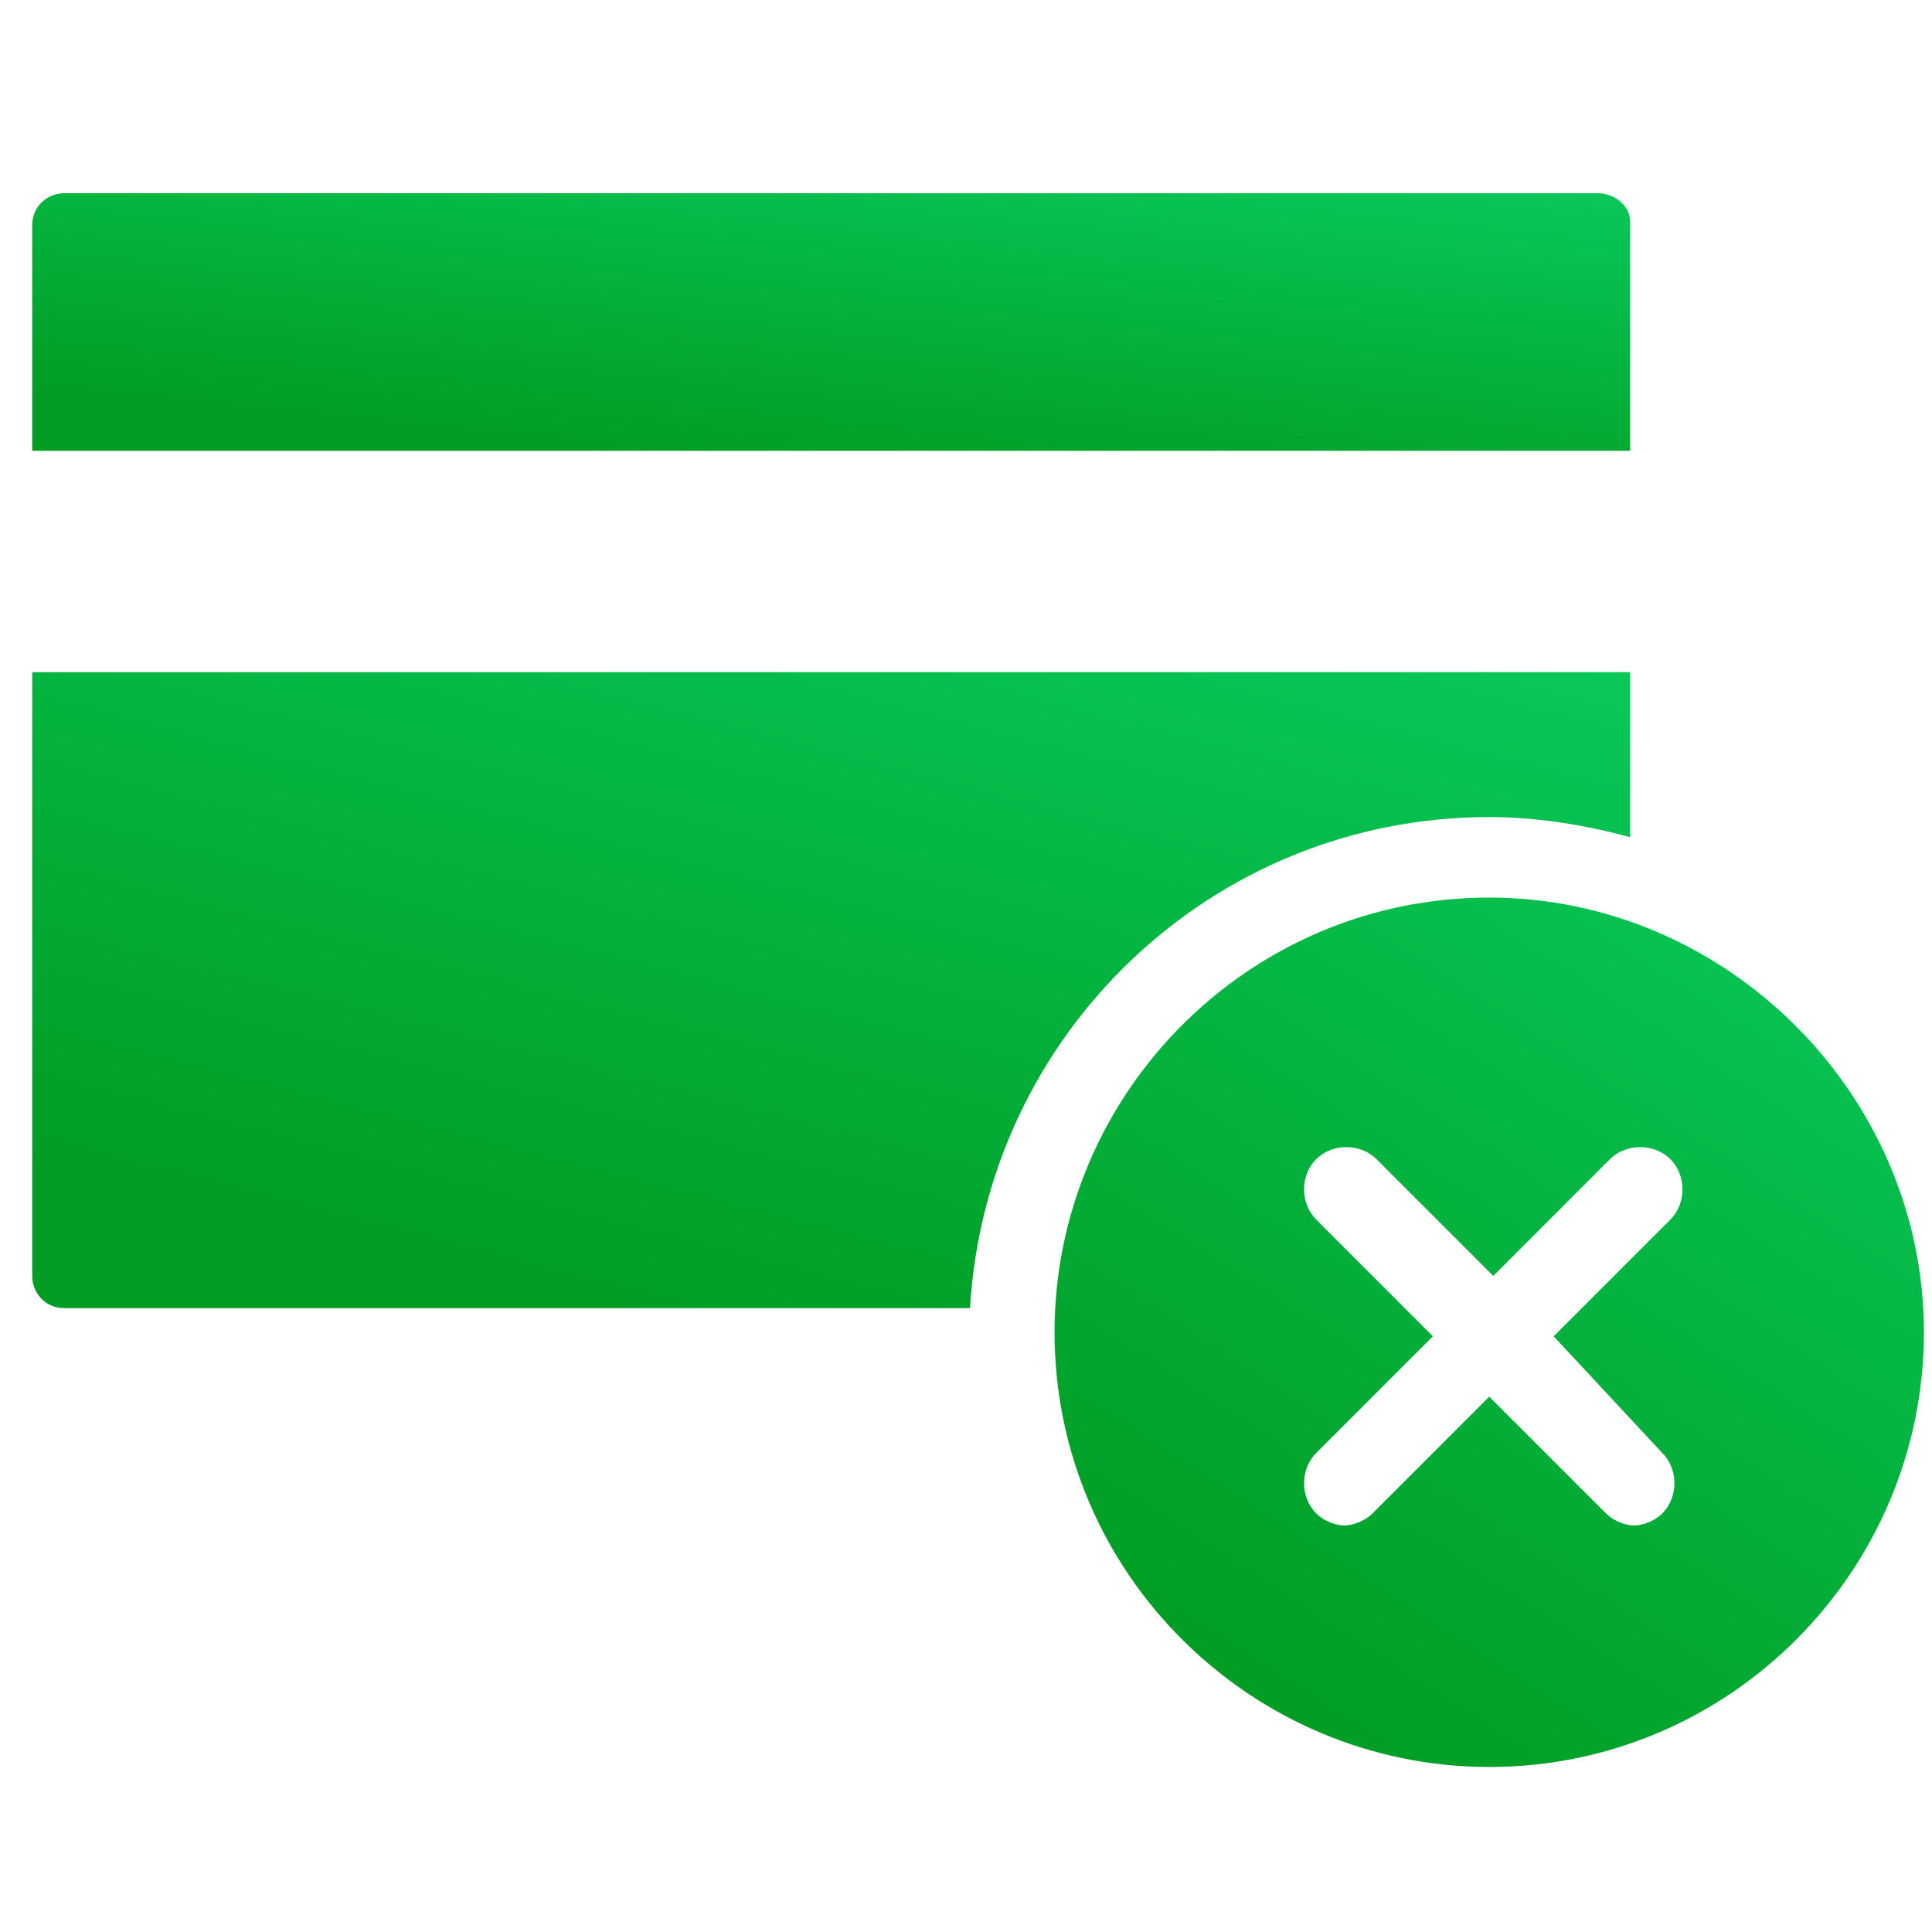
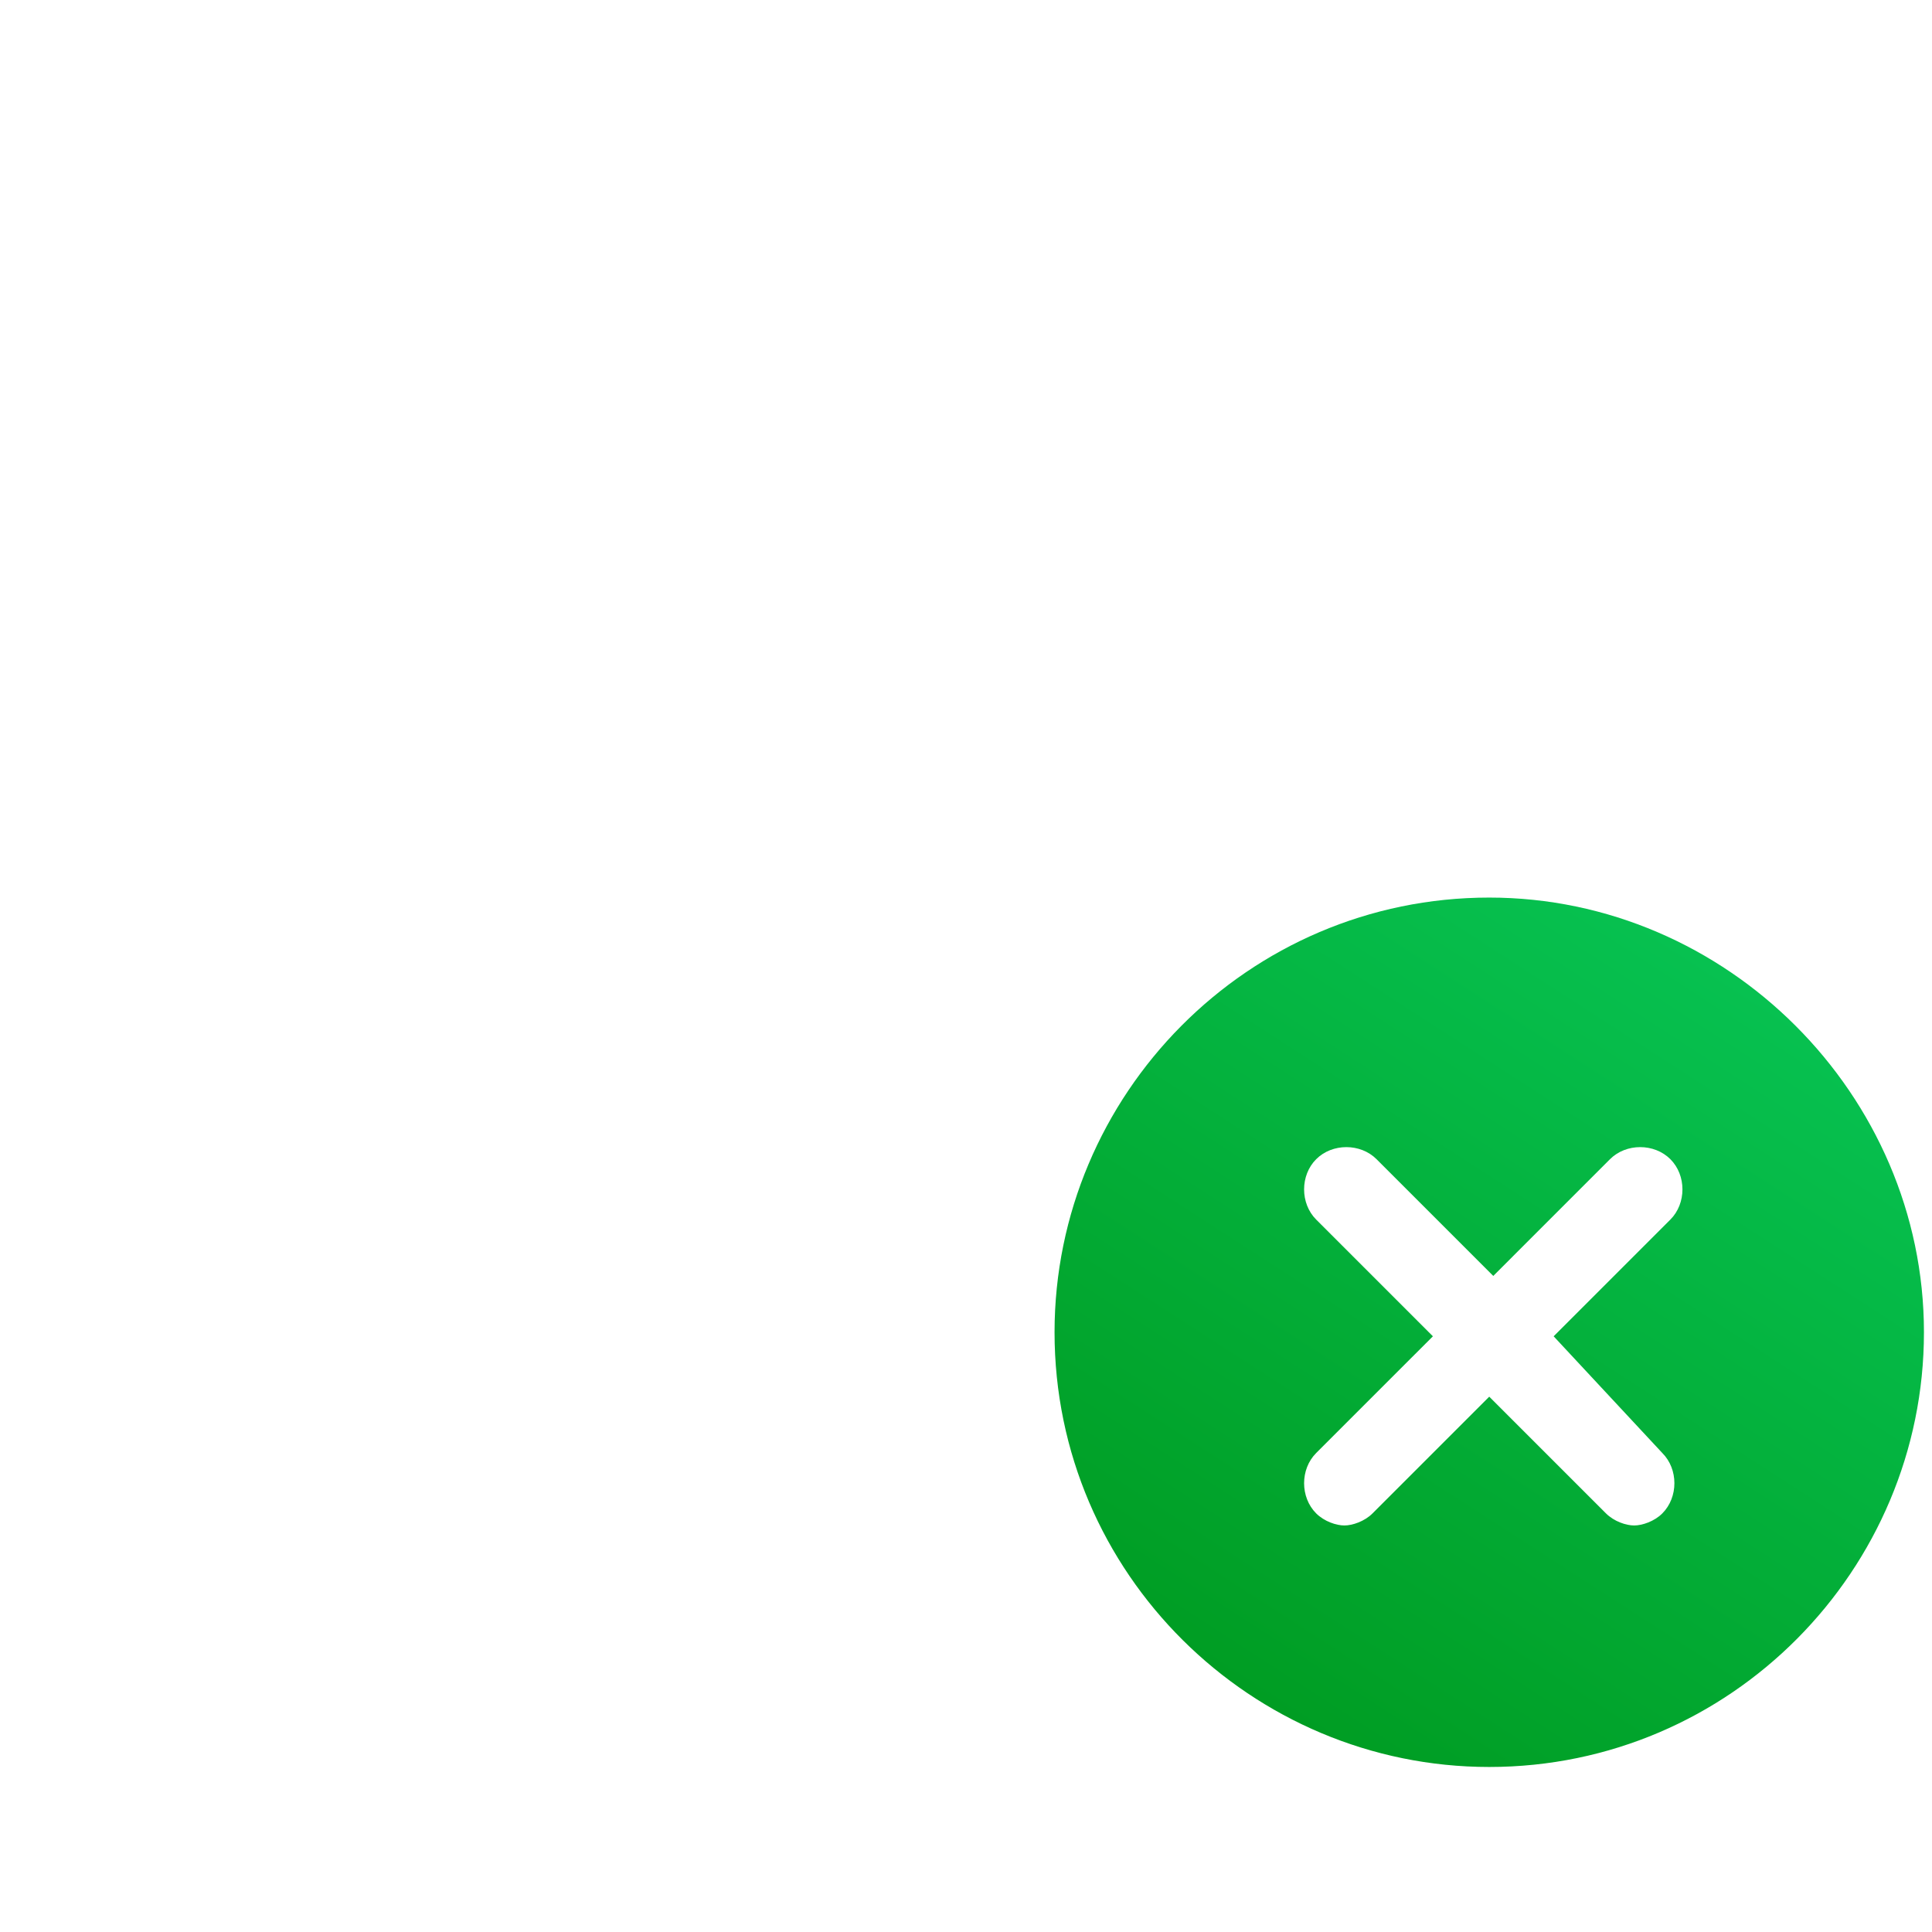
<svg xmlns="http://www.w3.org/2000/svg" width="60" height="60" viewBox="0 0 60 60" fill="none">
-   <path d="M1 39.625C1 40.125 1.375 40.625 2 40.625H30.125C30.625 32.125 37.625 25.375 46.25 25.375C47.75 25.375 49.25 25.625 50.625 26V20.875H1V39.625Z" fill="url(#paint0_linear_1234_719)" />
-   <path d="M49.625 6H2C1.5 6 1 6.375 1 7V14H50.625V6.875C50.625 6.375 50.125 6 49.625 6Z" fill="url(#paint1_linear_1234_719)" />
  <path d="M46.25 27.875C38.75 27.875 32.75 34 32.75 41.375C32.75 48.875 38.875 54.875 46.25 54.875C53.75 54.875 59.75 48.75 59.75 41.375C59.75 34 53.625 27.875 46.25 27.875ZM51.625 45.125C52.125 45.625 52.125 46.5 51.625 47C51.375 47.25 51 47.375 50.75 47.375C50.5 47.375 50.125 47.25 49.875 47L46.25 43.375L42.625 47C42.375 47.25 42 47.375 41.75 47.375C41.5 47.375 41.125 47.25 40.875 47C40.375 46.5 40.375 45.625 40.875 45.125L44.5 41.5L40.875 37.875C40.375 37.375 40.375 36.5 40.875 36C41.375 35.5 42.25 35.5 42.75 36L46.375 39.625L50 36C50.5 35.5 51.375 35.5 51.875 36C52.375 36.5 52.375 37.375 51.875 37.875L48.25 41.5L51.625 45.125Z" fill="url(#paint2_linear_1234_719)" />
  <defs>
    <linearGradient id="paint0_linear_1234_719" x1="50.625" y1="20.875" x2="43.872" y2="47.134" gradientUnits="userSpaceOnUse">
      <stop stop-color="#08C859" />
      <stop offset="1" stop-color="#009D23" />
    </linearGradient>
    <linearGradient id="paint1_linear_1234_719" x1="50.625" y1="6" x2="49.456" y2="17.218" gradientUnits="userSpaceOnUse">
      <stop stop-color="#08C859" />
      <stop offset="1" stop-color="#009D23" />
    </linearGradient>
    <linearGradient id="paint2_linear_1234_719" x1="59.75" y1="27.875" x2="42.304" y2="54.875" gradientUnits="userSpaceOnUse">
      <stop stop-color="#08C859" />
      <stop offset="1" stop-color="#009D23" />
    </linearGradient>
  </defs>
</svg>